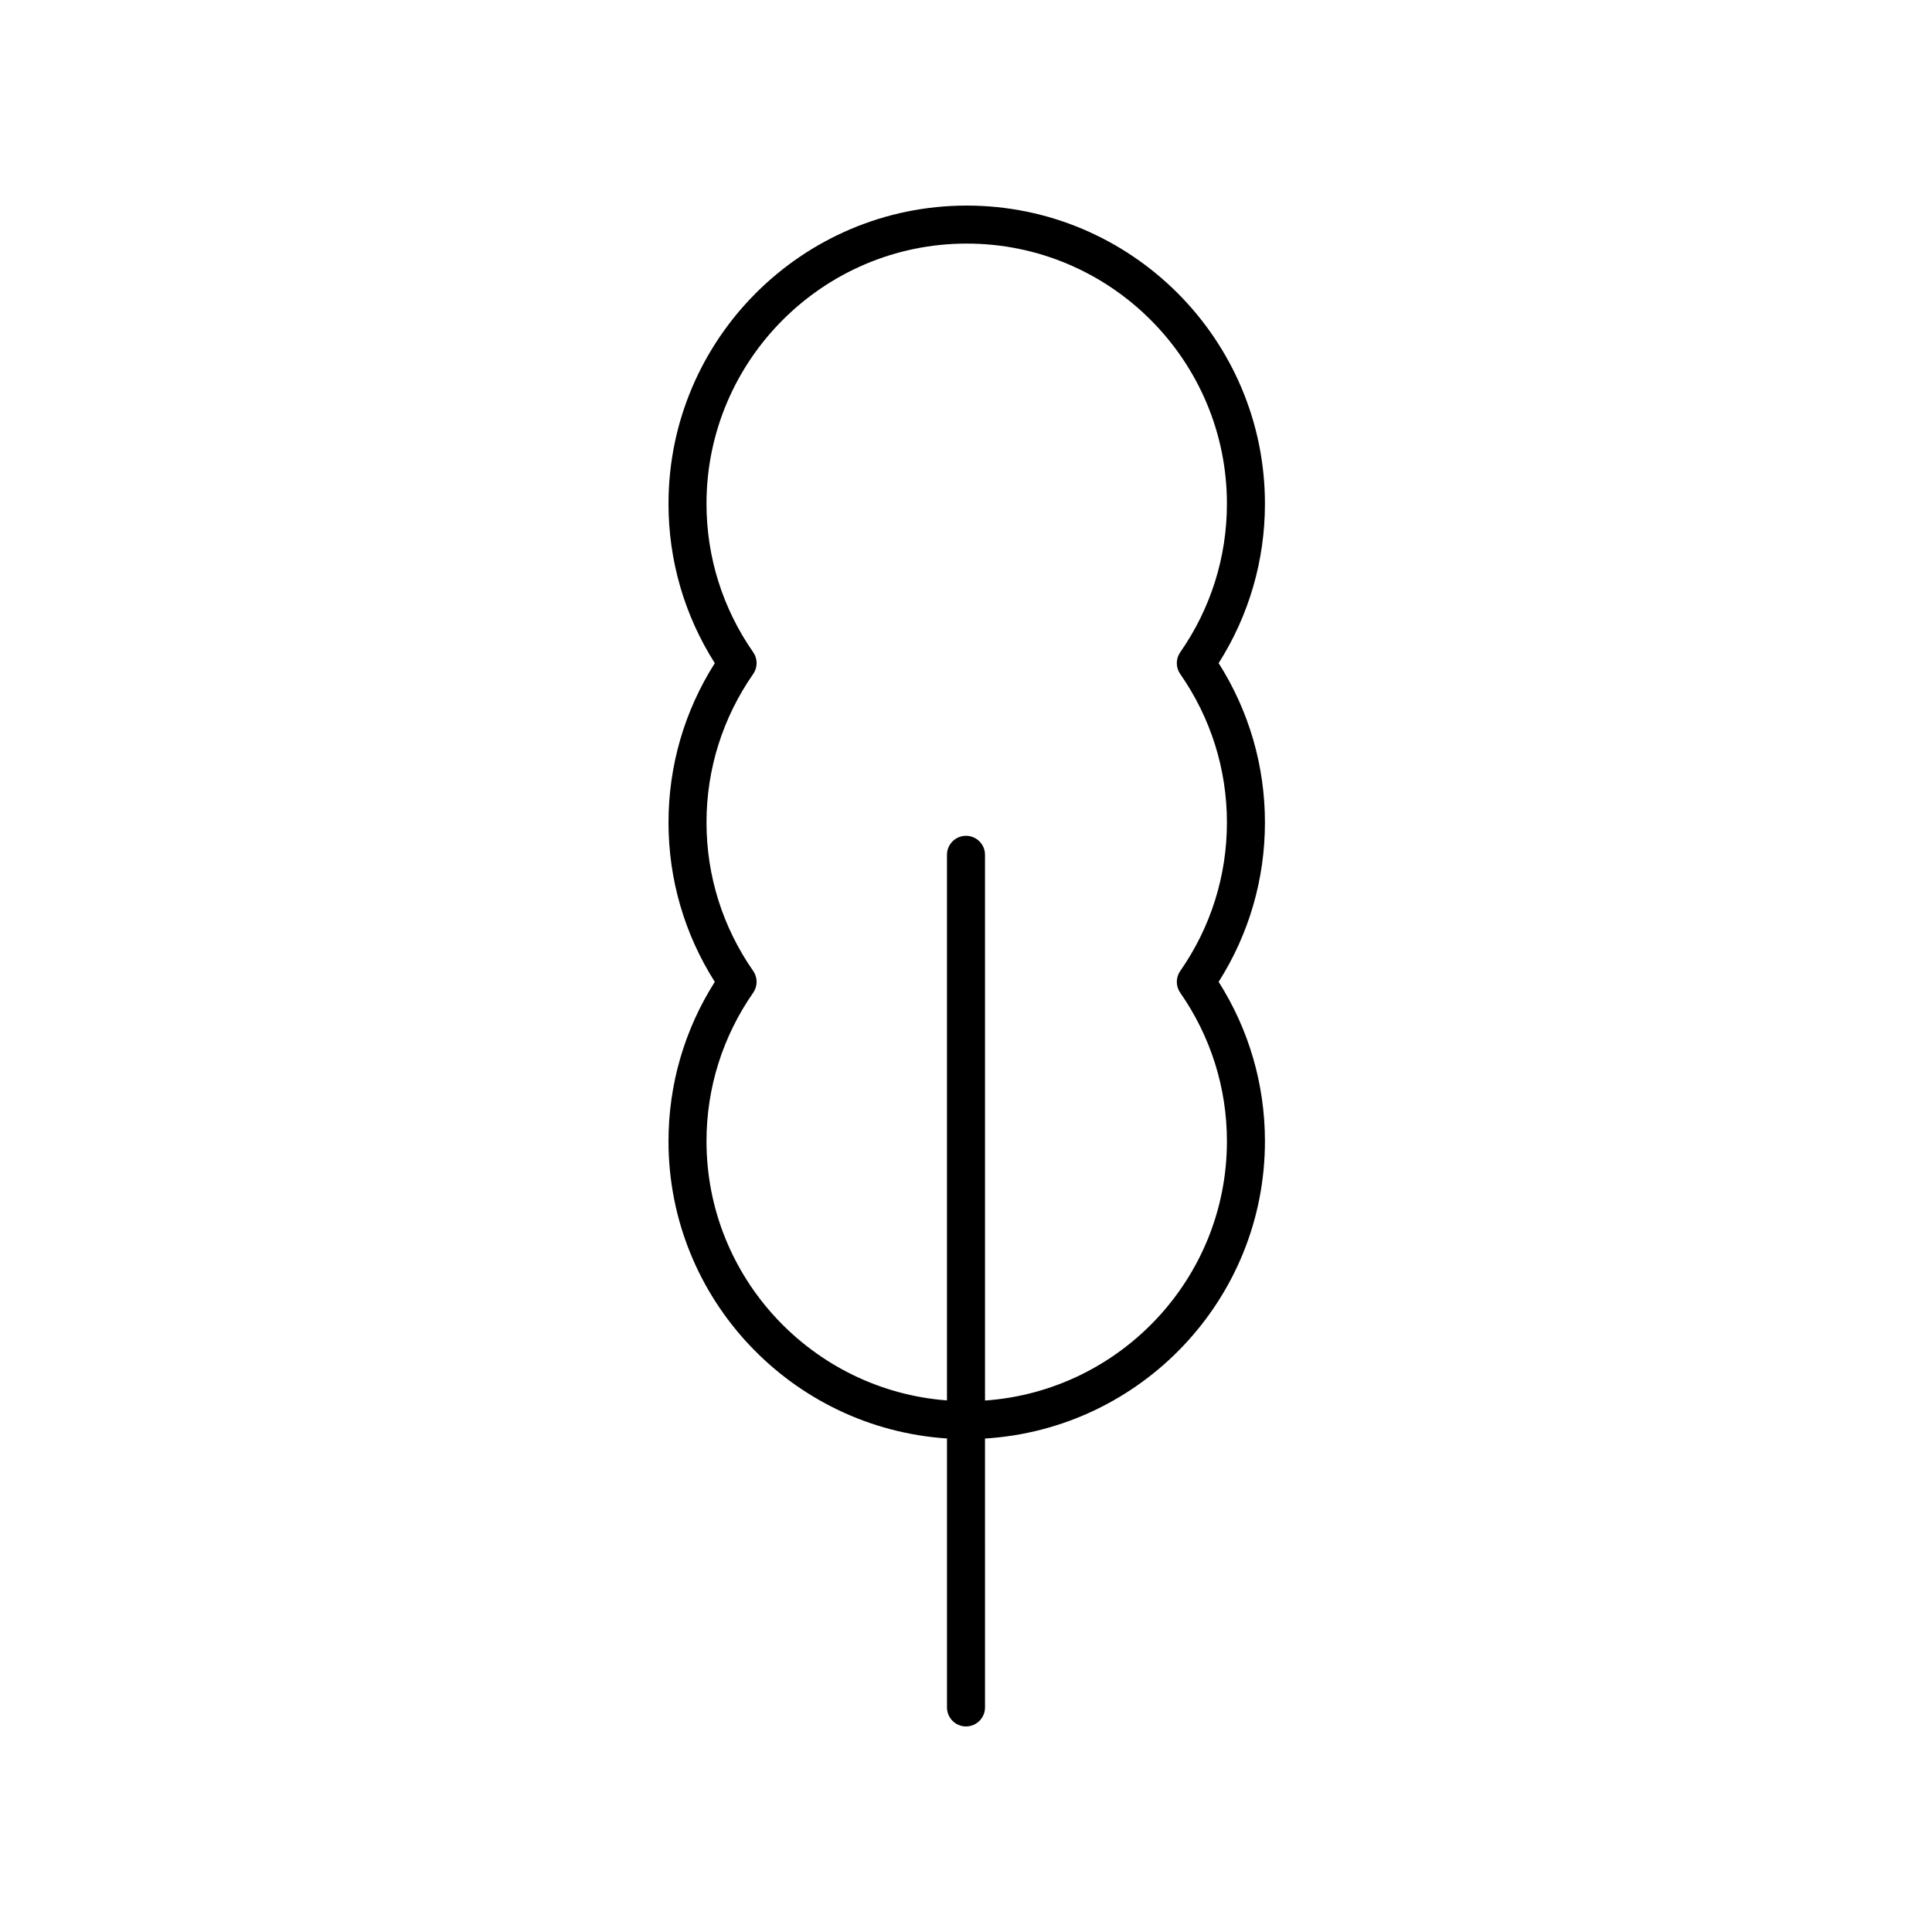
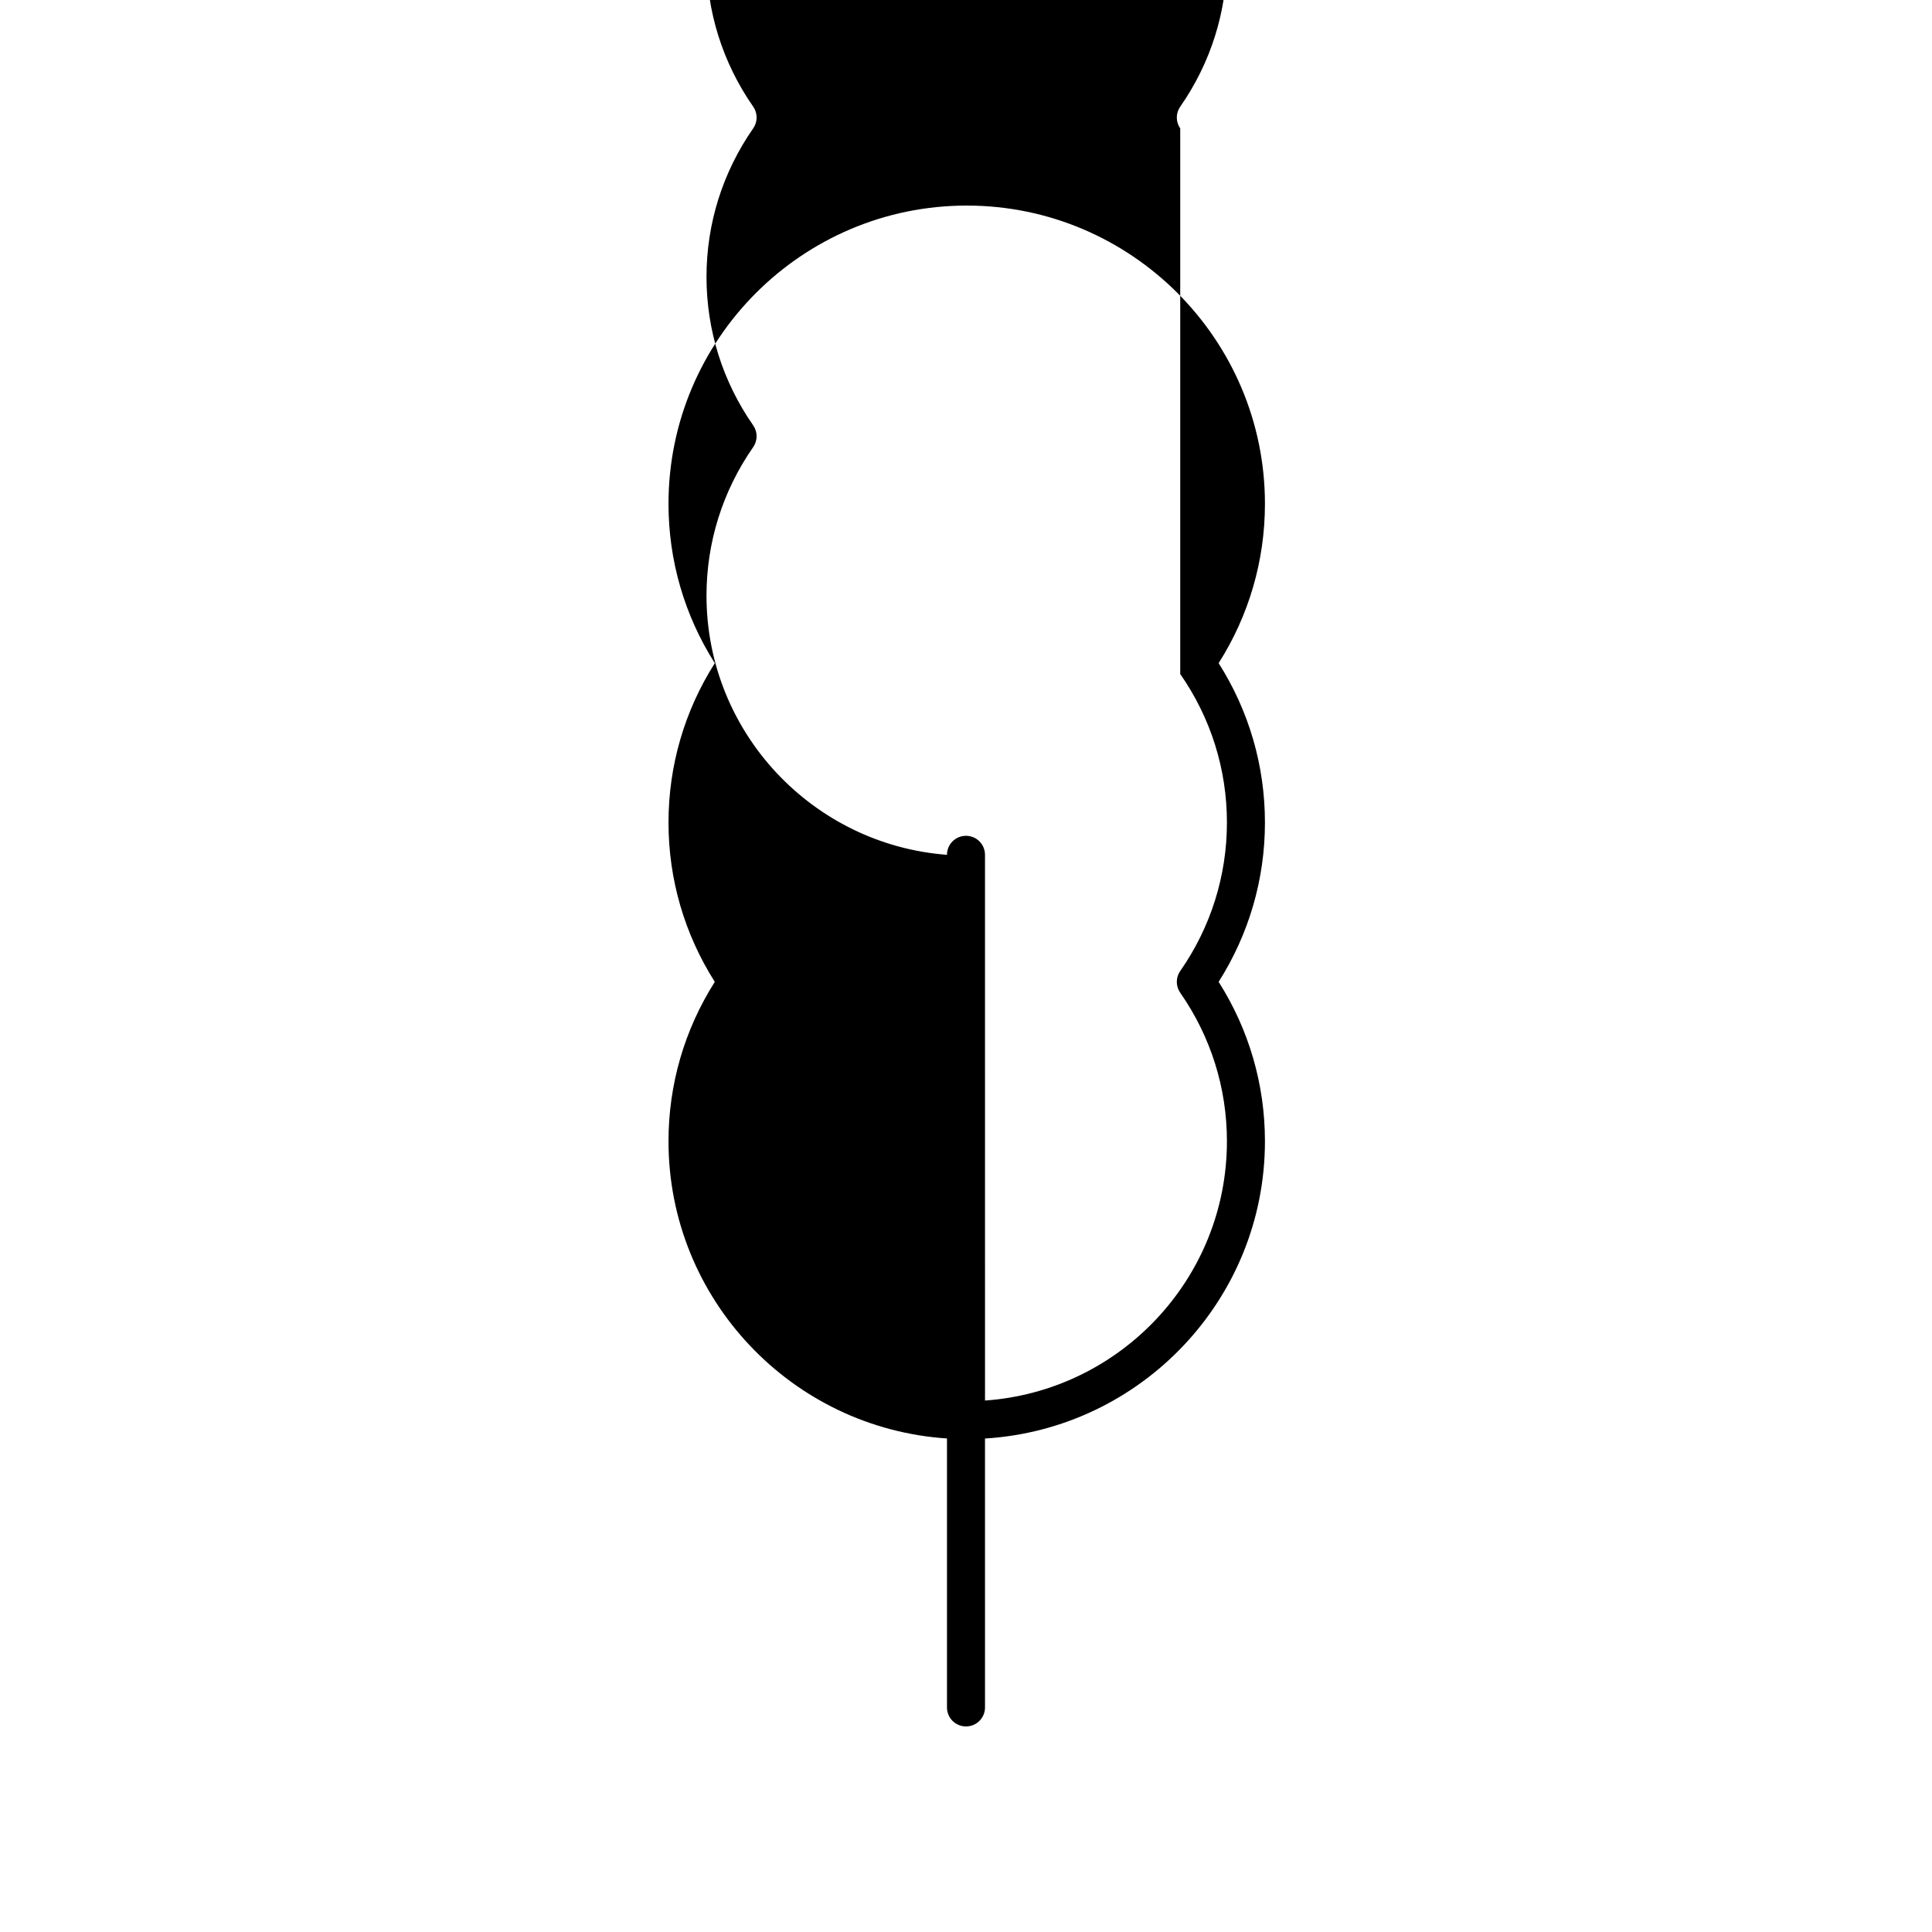
<svg xmlns="http://www.w3.org/2000/svg" fill="#000000" width="800px" height="800px" version="1.1" viewBox="144 144 512 512">
-   <path d="m400.19 198.48c-43.578 0-79.031 35.453-79.031 79.031 0 15.047 4.231 29.57 12.27 42.234-8.039 12.664-12.27 27.188-12.27 42.234 0 15.039 4.231 29.562 12.27 42.227-8.039 12.668-12.27 27.191-12.27 42.234 0 41.816 32.664 76.059 73.801 78.77v71.277c0 2.785 2.254 5.039 5.039 5.039 2.781 0 5.039-2.254 5.039-5.039l-0.004-71.262c41.32-2.523 74.188-36.844 74.188-78.789 0-15.039-4.231-29.57-12.27-42.234 8.035-12.66 12.27-27.188 12.27-42.227 0-15.047-4.231-29.574-12.27-42.234 8.035-12.66 12.27-27.188 12.27-42.234 0-43.574-35.453-79.027-79.031-79.027zm56.582 124.14c8.098 11.617 12.375 25.227 12.375 39.355 0 14.125-4.277 27.734-12.375 39.352-1.207 1.727-1.207 4.031 0 5.758 8.094 11.621 12.375 25.23 12.375 39.355 0 36.387-28.352 66.207-64.109 68.715l-0.004-144.62c0-2.785-2.254-5.039-5.039-5.039-2.781 0-5.039 2.254-5.039 5.039v144.59c-35.578-2.691-63.727-32.438-63.727-68.695 0-14.121 4.281-27.73 12.375-39.355 1.207-1.727 1.207-4.031 0-5.758-8.098-11.621-12.375-25.227-12.375-39.352s4.281-27.734 12.375-39.355c1.207-1.727 1.207-4.031 0-5.758-8.098-11.621-12.375-25.23-12.375-39.355 0.004-38.012 30.938-68.945 68.961-68.945 38.023 0 68.957 30.934 68.957 68.953 0 14.129-4.277 27.738-12.375 39.355-1.207 1.727-1.207 4.031 0 5.758z" />
+   <path d="m400.19 198.48c-43.578 0-79.031 35.453-79.031 79.031 0 15.047 4.231 29.57 12.27 42.234-8.039 12.664-12.27 27.188-12.27 42.234 0 15.039 4.231 29.562 12.27 42.227-8.039 12.668-12.27 27.191-12.27 42.234 0 41.816 32.664 76.059 73.801 78.77v71.277c0 2.785 2.254 5.039 5.039 5.039 2.781 0 5.039-2.254 5.039-5.039l-0.004-71.262c41.32-2.523 74.188-36.844 74.188-78.789 0-15.039-4.231-29.57-12.27-42.234 8.035-12.66 12.27-27.188 12.27-42.227 0-15.047-4.231-29.574-12.27-42.234 8.035-12.66 12.27-27.188 12.27-42.234 0-43.574-35.453-79.027-79.031-79.027zm56.582 124.14c8.098 11.617 12.375 25.227 12.375 39.355 0 14.125-4.277 27.734-12.375 39.352-1.207 1.727-1.207 4.031 0 5.758 8.094 11.621 12.375 25.23 12.375 39.355 0 36.387-28.352 66.207-64.109 68.715l-0.004-144.62c0-2.785-2.254-5.039-5.039-5.039-2.781 0-5.039 2.254-5.039 5.039c-35.578-2.691-63.727-32.438-63.727-68.695 0-14.121 4.281-27.73 12.375-39.355 1.207-1.727 1.207-4.031 0-5.758-8.098-11.621-12.375-25.227-12.375-39.352s4.281-27.734 12.375-39.355c1.207-1.727 1.207-4.031 0-5.758-8.098-11.621-12.375-25.23-12.375-39.355 0.004-38.012 30.938-68.945 68.961-68.945 38.023 0 68.957 30.934 68.957 68.953 0 14.129-4.277 27.738-12.375 39.355-1.207 1.727-1.207 4.031 0 5.758z" />
</svg>